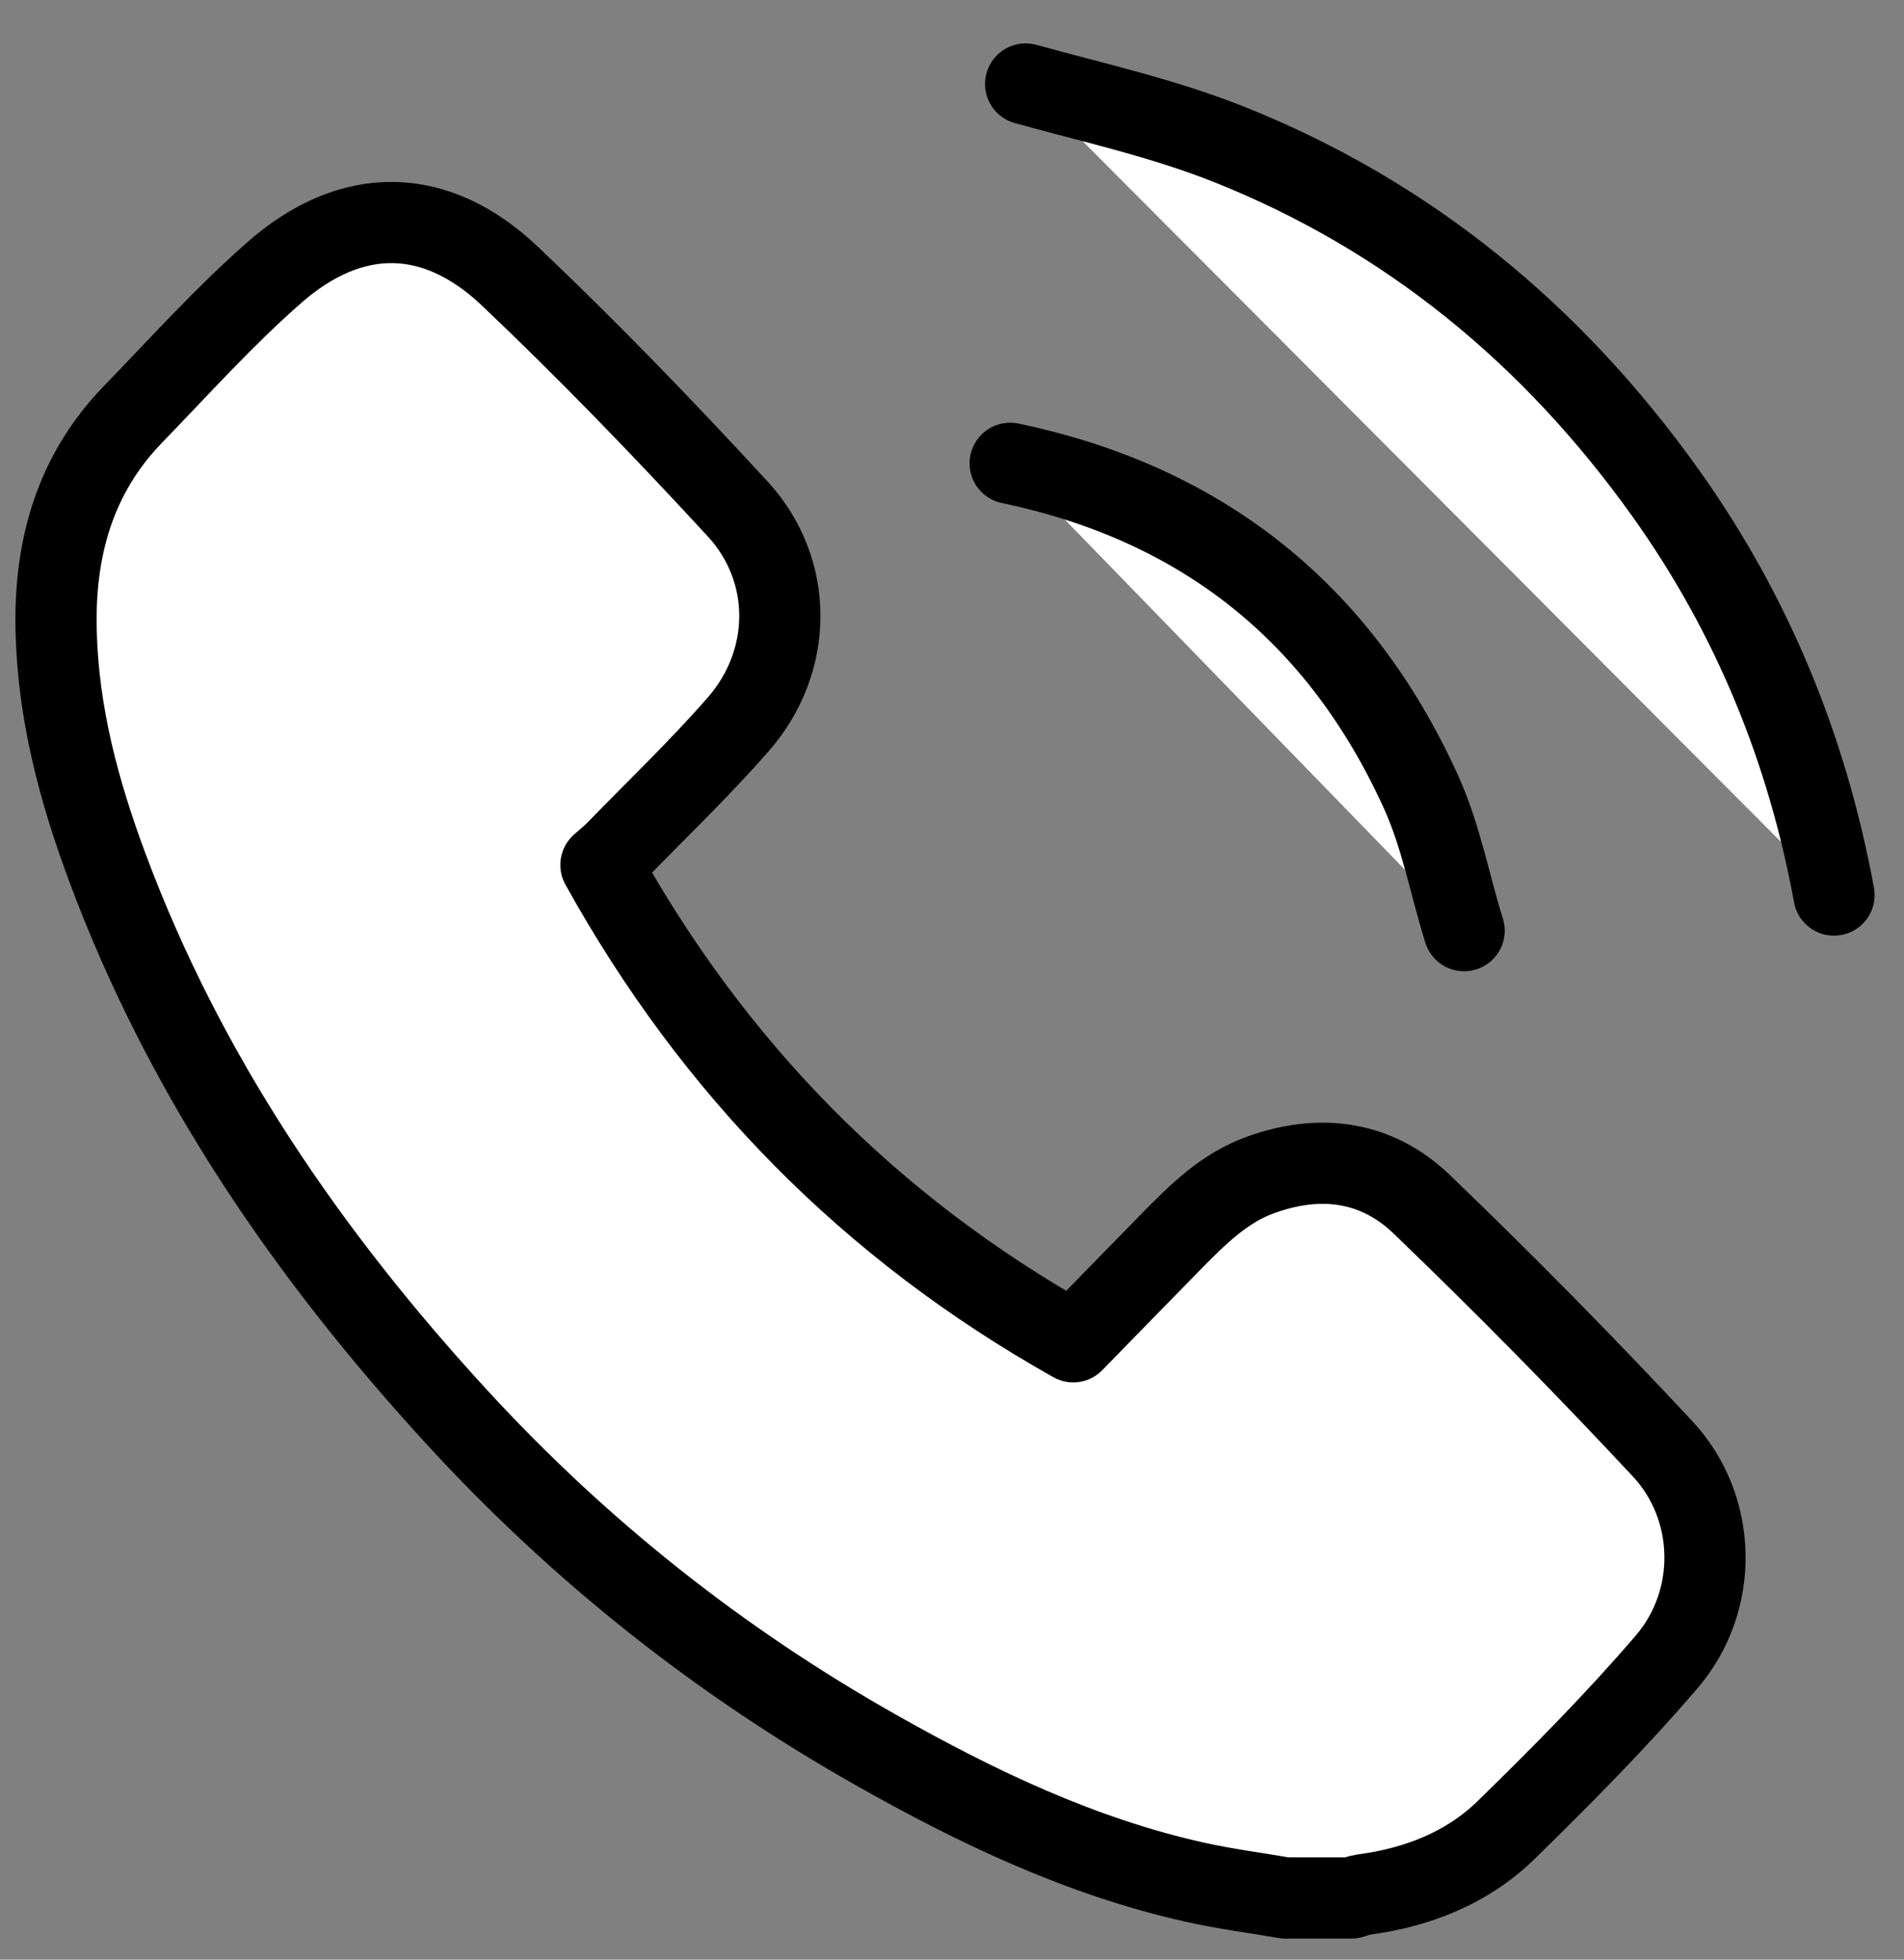
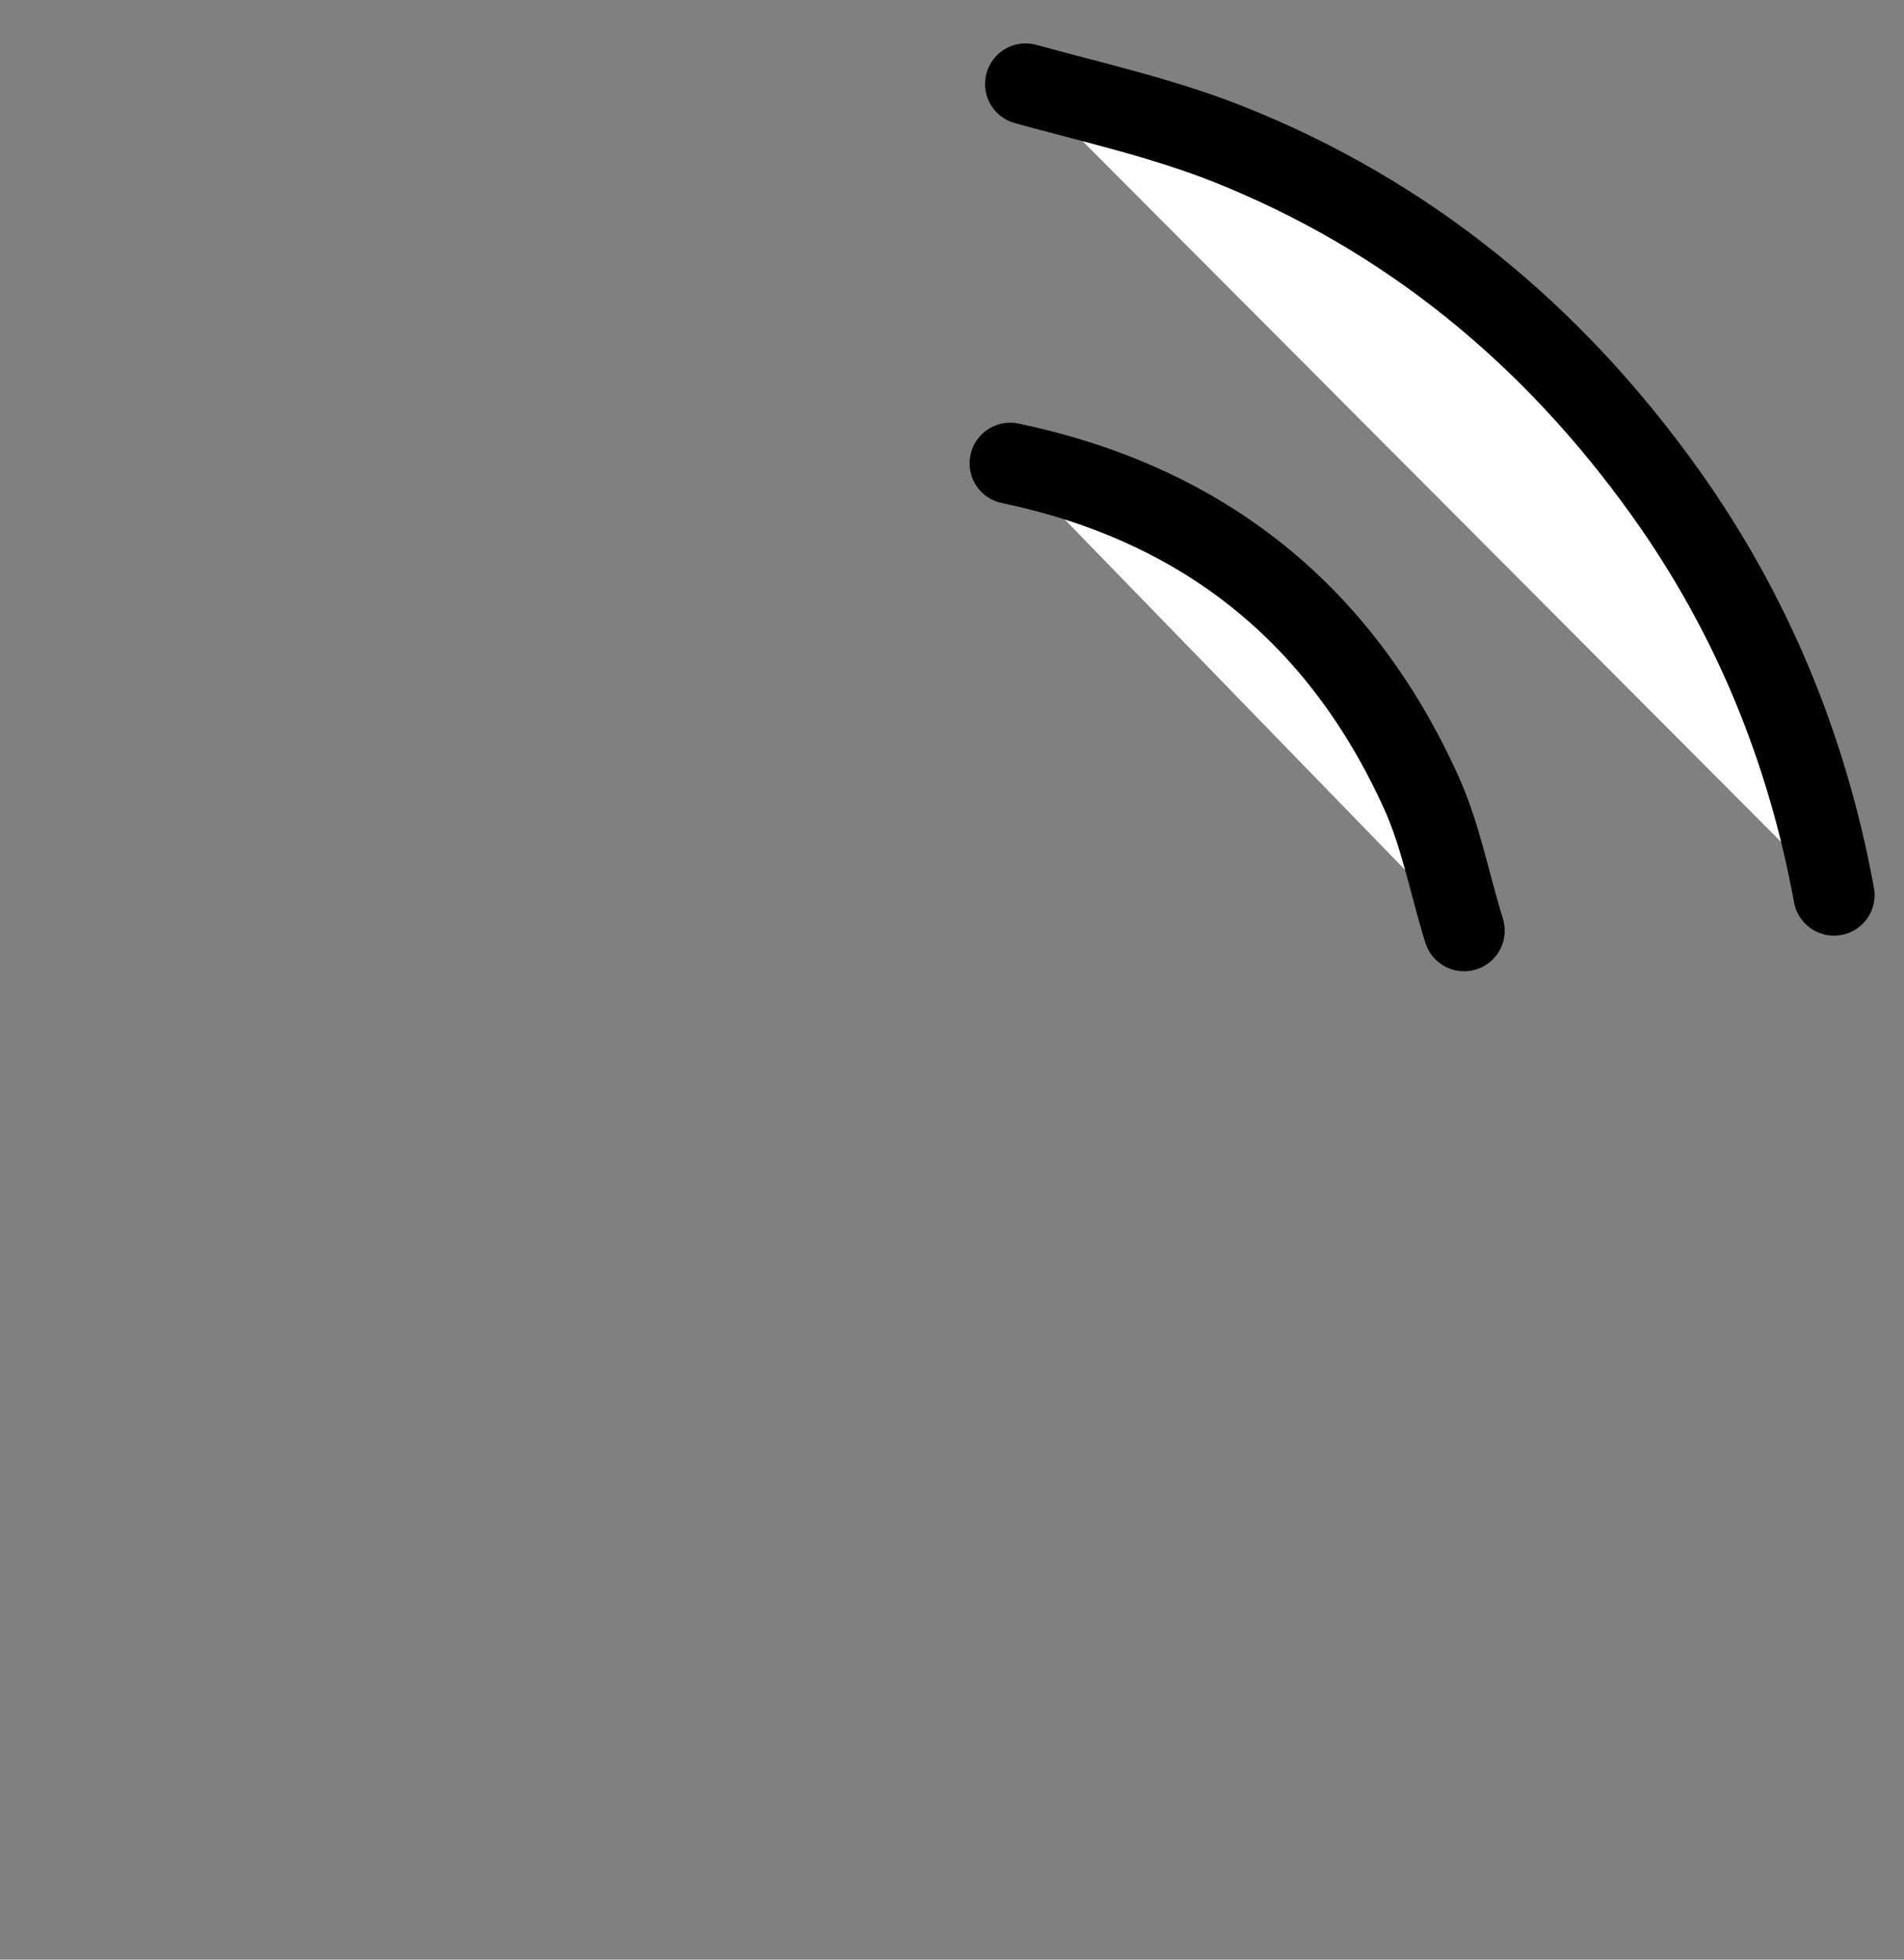
<svg xmlns="http://www.w3.org/2000/svg" width="34" height="35" viewBox="0 0 34 35" fill="#ffffff">
  <rect x="0" y="0" width="34" height="35" fill="#808080" stroke="none" />
-   <path d="M22.968 33.901C22.427 33.808 21.882 33.738 21.347 33.619C19.314 33.167 17.453 32.28 15.652 31.261C12.849 29.679 10.35 27.697 8.168 25.321C5.506 22.424 3.303 19.22 1.916 15.491C1.411 14.135 1.039 12.746 1.003 11.281C0.964 9.807 1.33 8.479 2.374 7.401C3.202 6.546 4.002 5.655 4.894 4.872C6.272 3.66 7.774 3.671 9.103 4.93C10.508 6.263 11.858 7.663 13.172 9.089C14.182 10.186 14.167 11.809 13.187 12.932C12.492 13.728 11.726 14.459 10.99 15.217C10.925 15.281 10.853 15.34 10.731 15.448C12.751 19.092 15.534 21.924 19.165 23.965C19.772 23.344 20.343 22.755 20.917 22.171C21.385 21.695 21.858 21.221 22.504 20.987C23.566 20.6 24.577 20.73 25.388 21.509C26.86 22.924 28.294 24.38 29.686 25.873C30.669 26.925 30.703 28.582 29.764 29.679C28.863 30.731 27.885 31.717 26.895 32.685C26.195 33.368 25.305 33.712 24.338 33.84C24.269 33.849 24.203 33.879 24.135 33.898H22.971L22.968 33.901Z" stroke="black" stroke-width="1.45" stroke-linecap="round" stroke-linejoin="round" />
  <path d="M32.75 15.986C32.269 13.368 31.282 10.964 29.742 8.805C27.726 5.979 25.144 3.85 21.933 2.573C20.767 2.11 19.528 1.835 18.315 1.5" stroke="black" stroke-width="1.45" stroke-linecap="round" stroke-linejoin="round" />
  <path d="M26.145 16.622C25.889 15.802 25.733 14.939 25.384 14.164C23.933 10.951 21.466 8.991 18.039 8.275" stroke="black" stroke-width="1.45" stroke-linecap="round" stroke-linejoin="round" />
</svg>